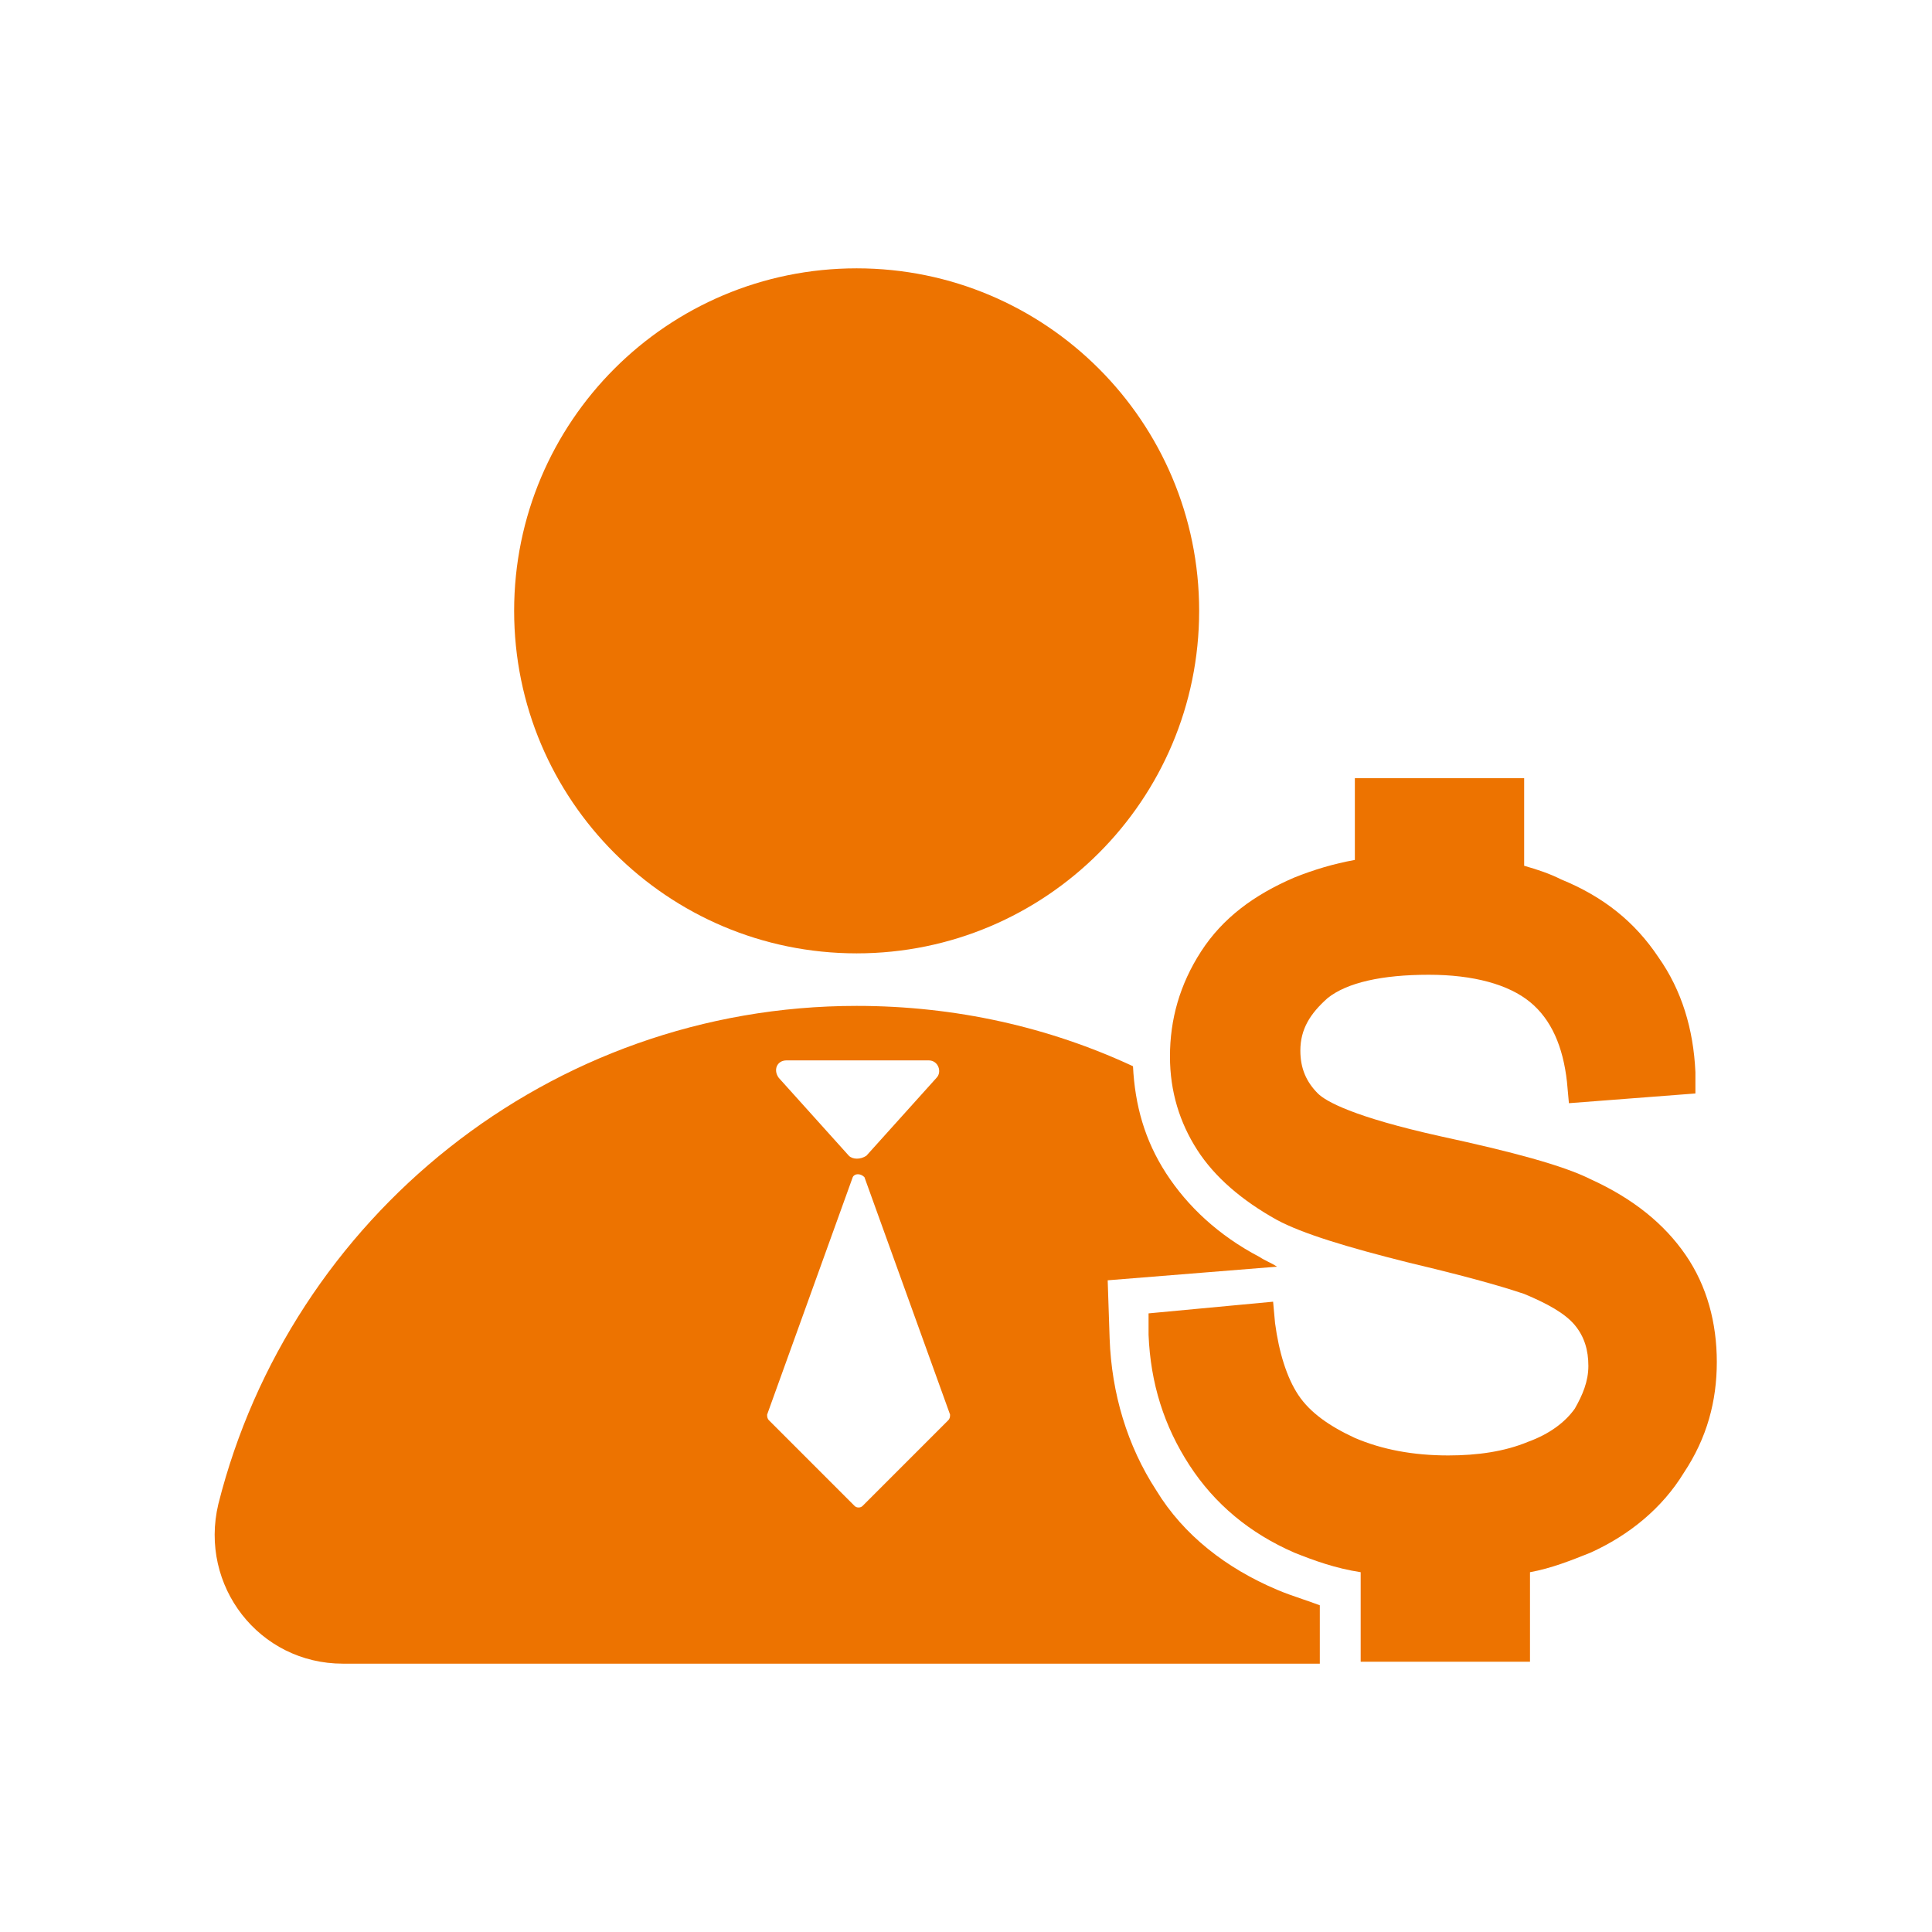
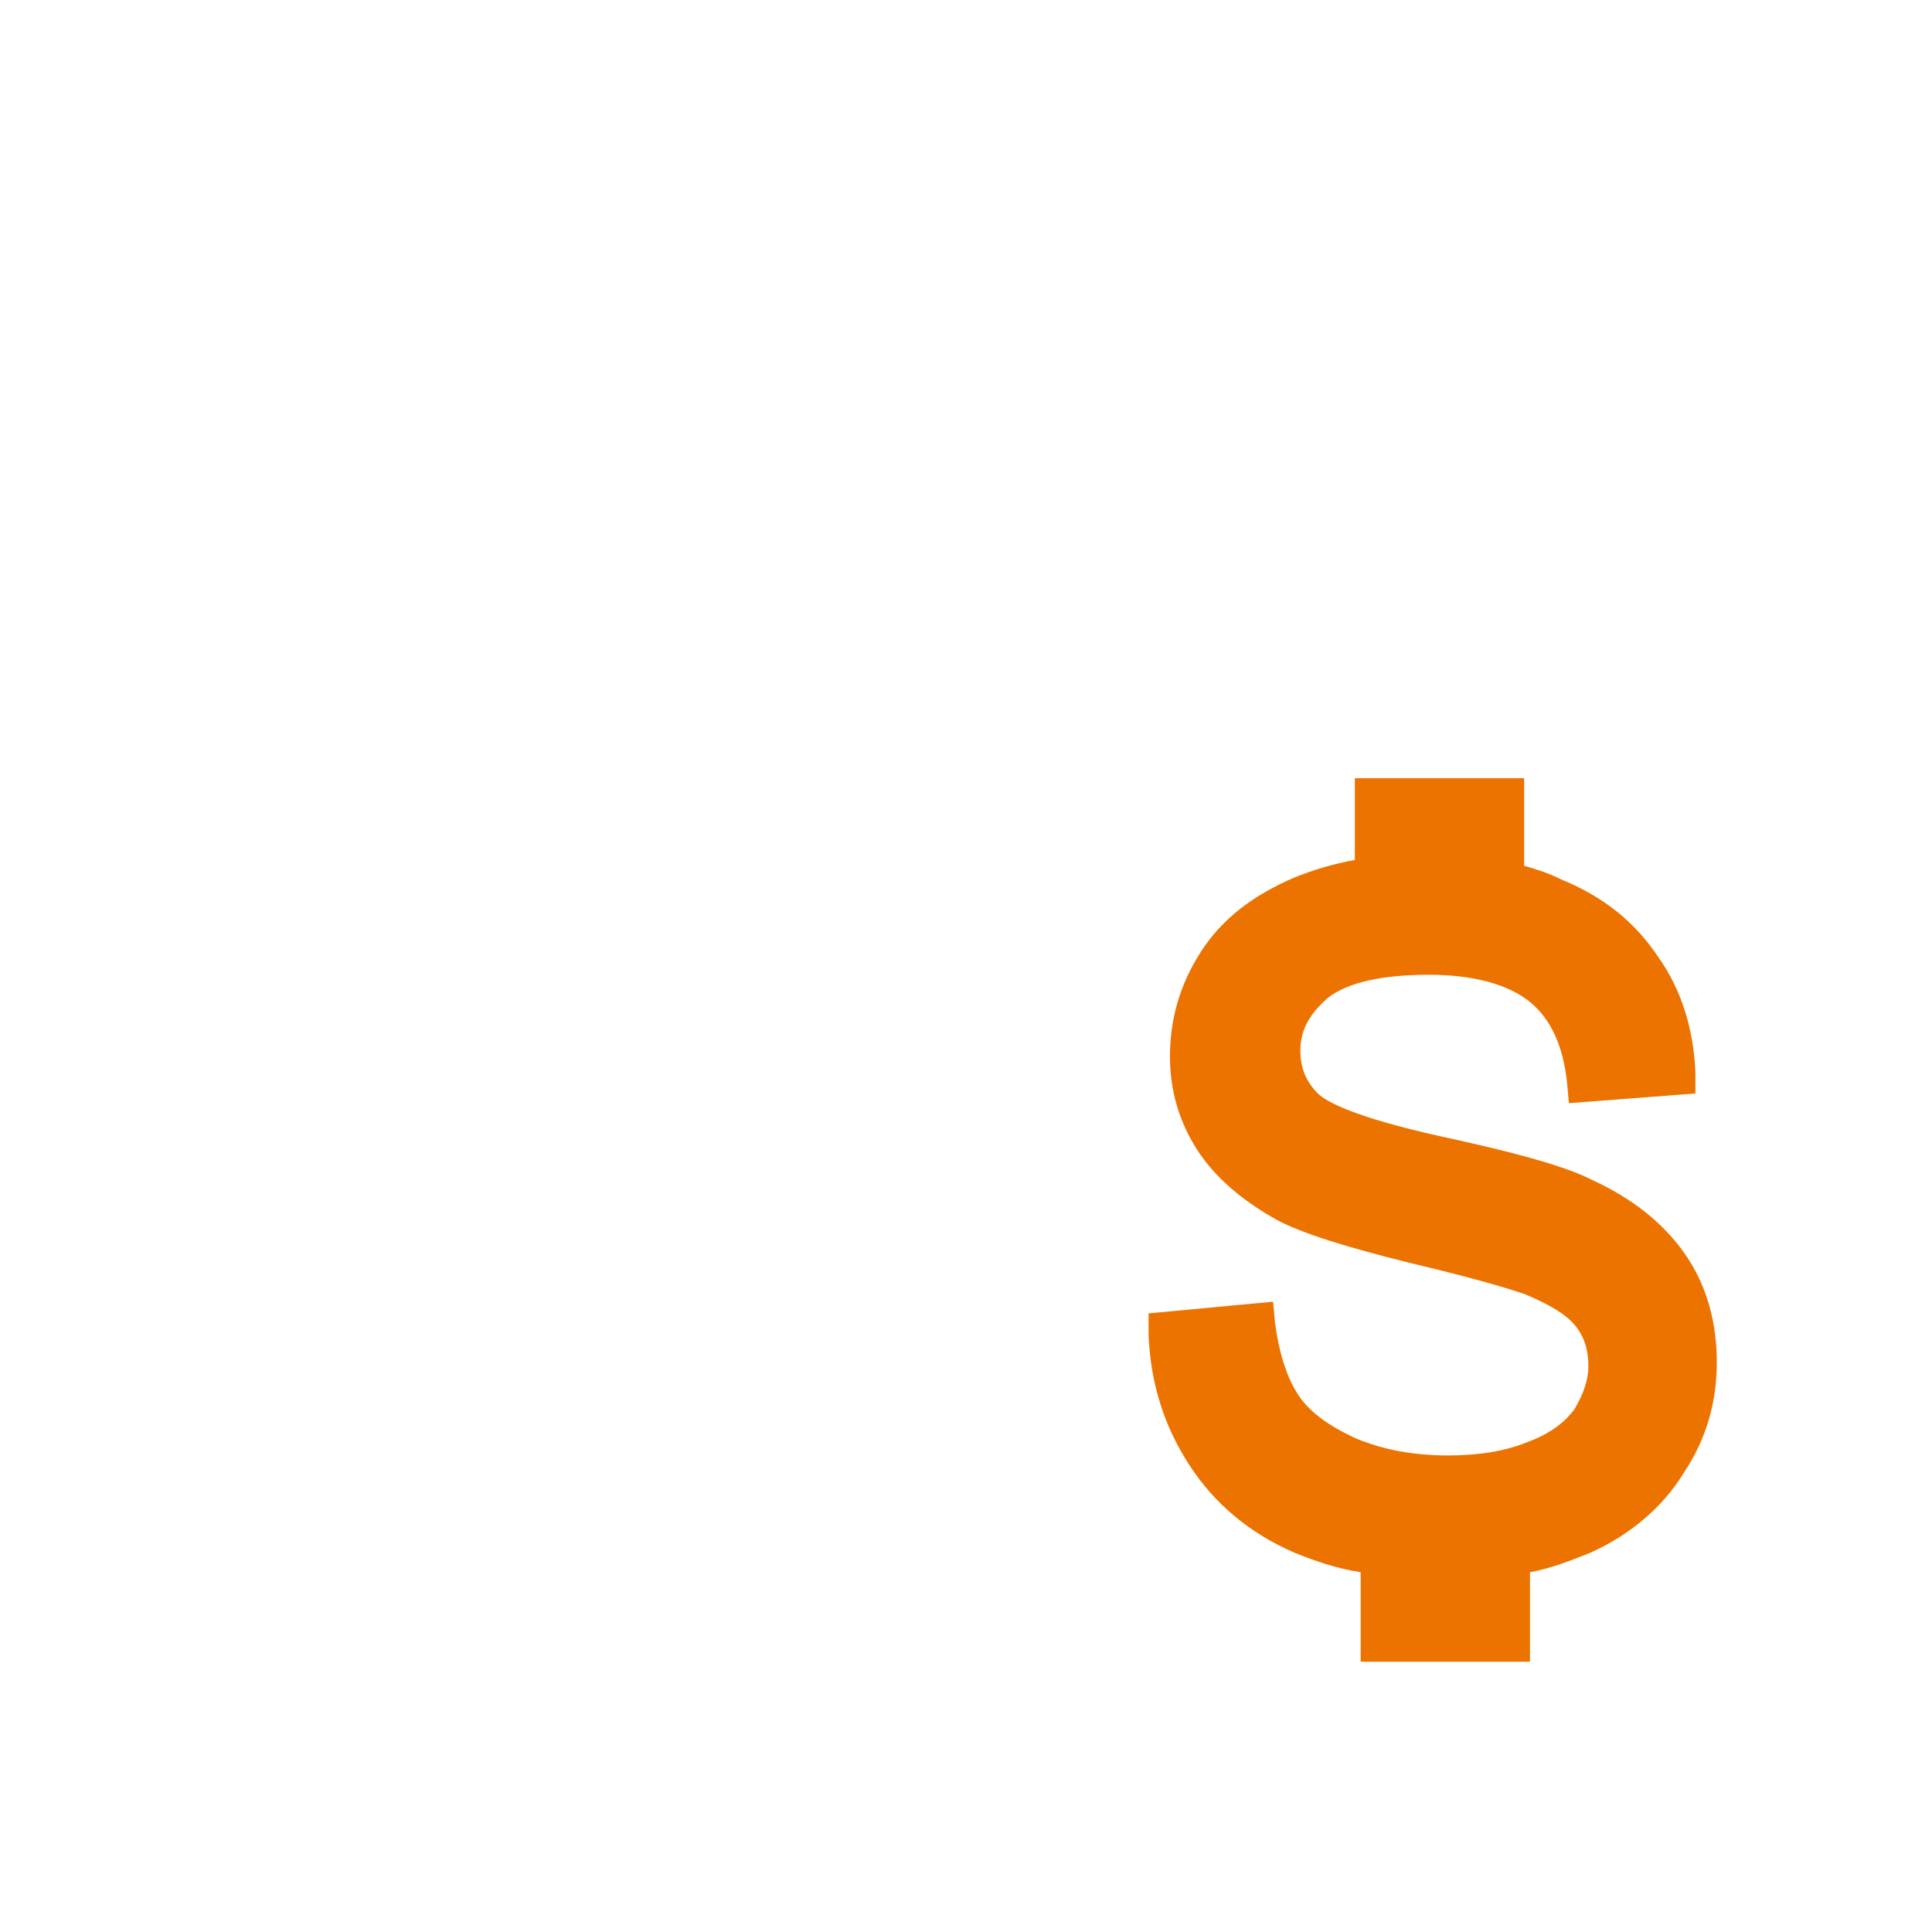
<svg xmlns="http://www.w3.org/2000/svg" width="180" height="180" viewBox="0 0 180 180" fill="none">
-   <path d="M79.812 88.822C97.436 88.822 111.722 74.535 111.722 56.911C111.722 39.287 97.436 25 79.812 25C62.188 25 47.901 39.287 47.901 56.911C47.901 74.535 62.188 88.822 79.812 88.822Z" fill="#ED7300" />
-   <path fill-rule="evenodd" clip-rule="evenodd" d="M118.975 148.11C119.741 148.438 120.507 148.7 121.312 148.976C121.842 149.158 122.389 149.345 122.964 149.561V155H31.946C24.149 155 18.529 147.748 20.342 140.132C27.05 113.48 51.165 93.717 79.812 93.717C89.059 93.717 97.762 95.711 105.558 99.338C105.739 102.964 106.646 106.227 108.64 109.31C110.635 112.392 113.536 115.112 117.343 117.106C117.615 117.287 117.887 117.423 118.159 117.559C118.431 117.695 118.703 117.831 118.975 118.013L103.201 119.282L103.382 124.721C103.564 129.798 105.014 134.693 107.734 138.863C110.272 143.033 114.261 146.116 118.975 148.11ZM79.087 107.678L72.56 100.425C72.016 99.7 72.378 98.793 73.285 98.793H86.52C87.427 98.793 87.79 99.881 87.246 100.425L80.719 107.678C80.175 108.04 79.449 108.04 79.087 107.678ZM71.472 131.792L79.449 109.672C79.63 109.31 80.174 109.31 80.537 109.672L88.515 131.792C88.515 131.974 88.515 132.155 88.333 132.336L80.356 140.314C80.174 140.495 79.812 140.495 79.63 140.314L71.653 132.336C71.472 132.155 71.472 131.974 71.472 131.792Z" fill="#ED7300" />
  <path d="M156.869 137.231C159.045 133.968 159.951 130.523 159.951 126.897C159.951 123.271 159.045 119.826 157.05 116.925C155.056 114.024 152.155 111.667 148.166 109.853C145.628 108.584 140.914 107.315 134.205 105.865C126.046 104.052 123.508 102.601 122.783 101.876C121.695 100.788 121.151 99.519 121.151 97.887C121.151 95.892 122.057 94.442 123.689 92.992C125.502 91.541 128.766 90.816 133.117 90.816C137.288 90.816 140.551 91.722 142.546 93.354C144.54 94.986 145.628 97.524 145.99 100.788L146.172 102.782L157.957 101.876V99.881C157.776 95.892 156.688 92.266 154.512 89.184C152.336 85.92 149.435 83.563 145.446 81.932C144.359 81.388 143.271 81.025 142.002 80.662V72.503H126.228V80.118C124.233 80.481 122.42 81.025 120.607 81.75C116.799 83.382 113.898 85.558 111.904 88.64C109.91 91.722 109.003 94.986 109.003 98.431C109.003 101.694 109.91 104.595 111.541 107.134C113.173 109.672 115.711 111.848 118.975 113.661C121.332 114.93 125.502 116.199 131.304 117.65C138.194 119.282 140.914 120.188 142.002 120.551C144.177 121.457 145.809 122.364 146.716 123.452C147.622 124.54 147.985 125.809 147.985 127.259C147.985 128.71 147.441 129.979 146.716 131.248C145.809 132.517 144.359 133.605 142.364 134.331C140.188 135.237 137.65 135.6 134.93 135.6C131.667 135.6 128.766 135.056 126.228 133.968C123.87 132.88 122.057 131.611 120.969 129.979C119.882 128.347 119.156 125.99 118.794 123.271L118.612 121.276L107.009 122.364V124.358C107.19 128.891 108.459 132.88 110.816 136.506C113.173 140.132 116.437 142.852 120.607 144.665C122.42 145.39 124.414 146.116 126.771 146.478V154.819H142.546V146.478C144.54 146.116 146.353 145.39 148.166 144.665C151.792 143.033 154.875 140.495 156.869 137.231Z" fill="#ED7300" />
</svg>